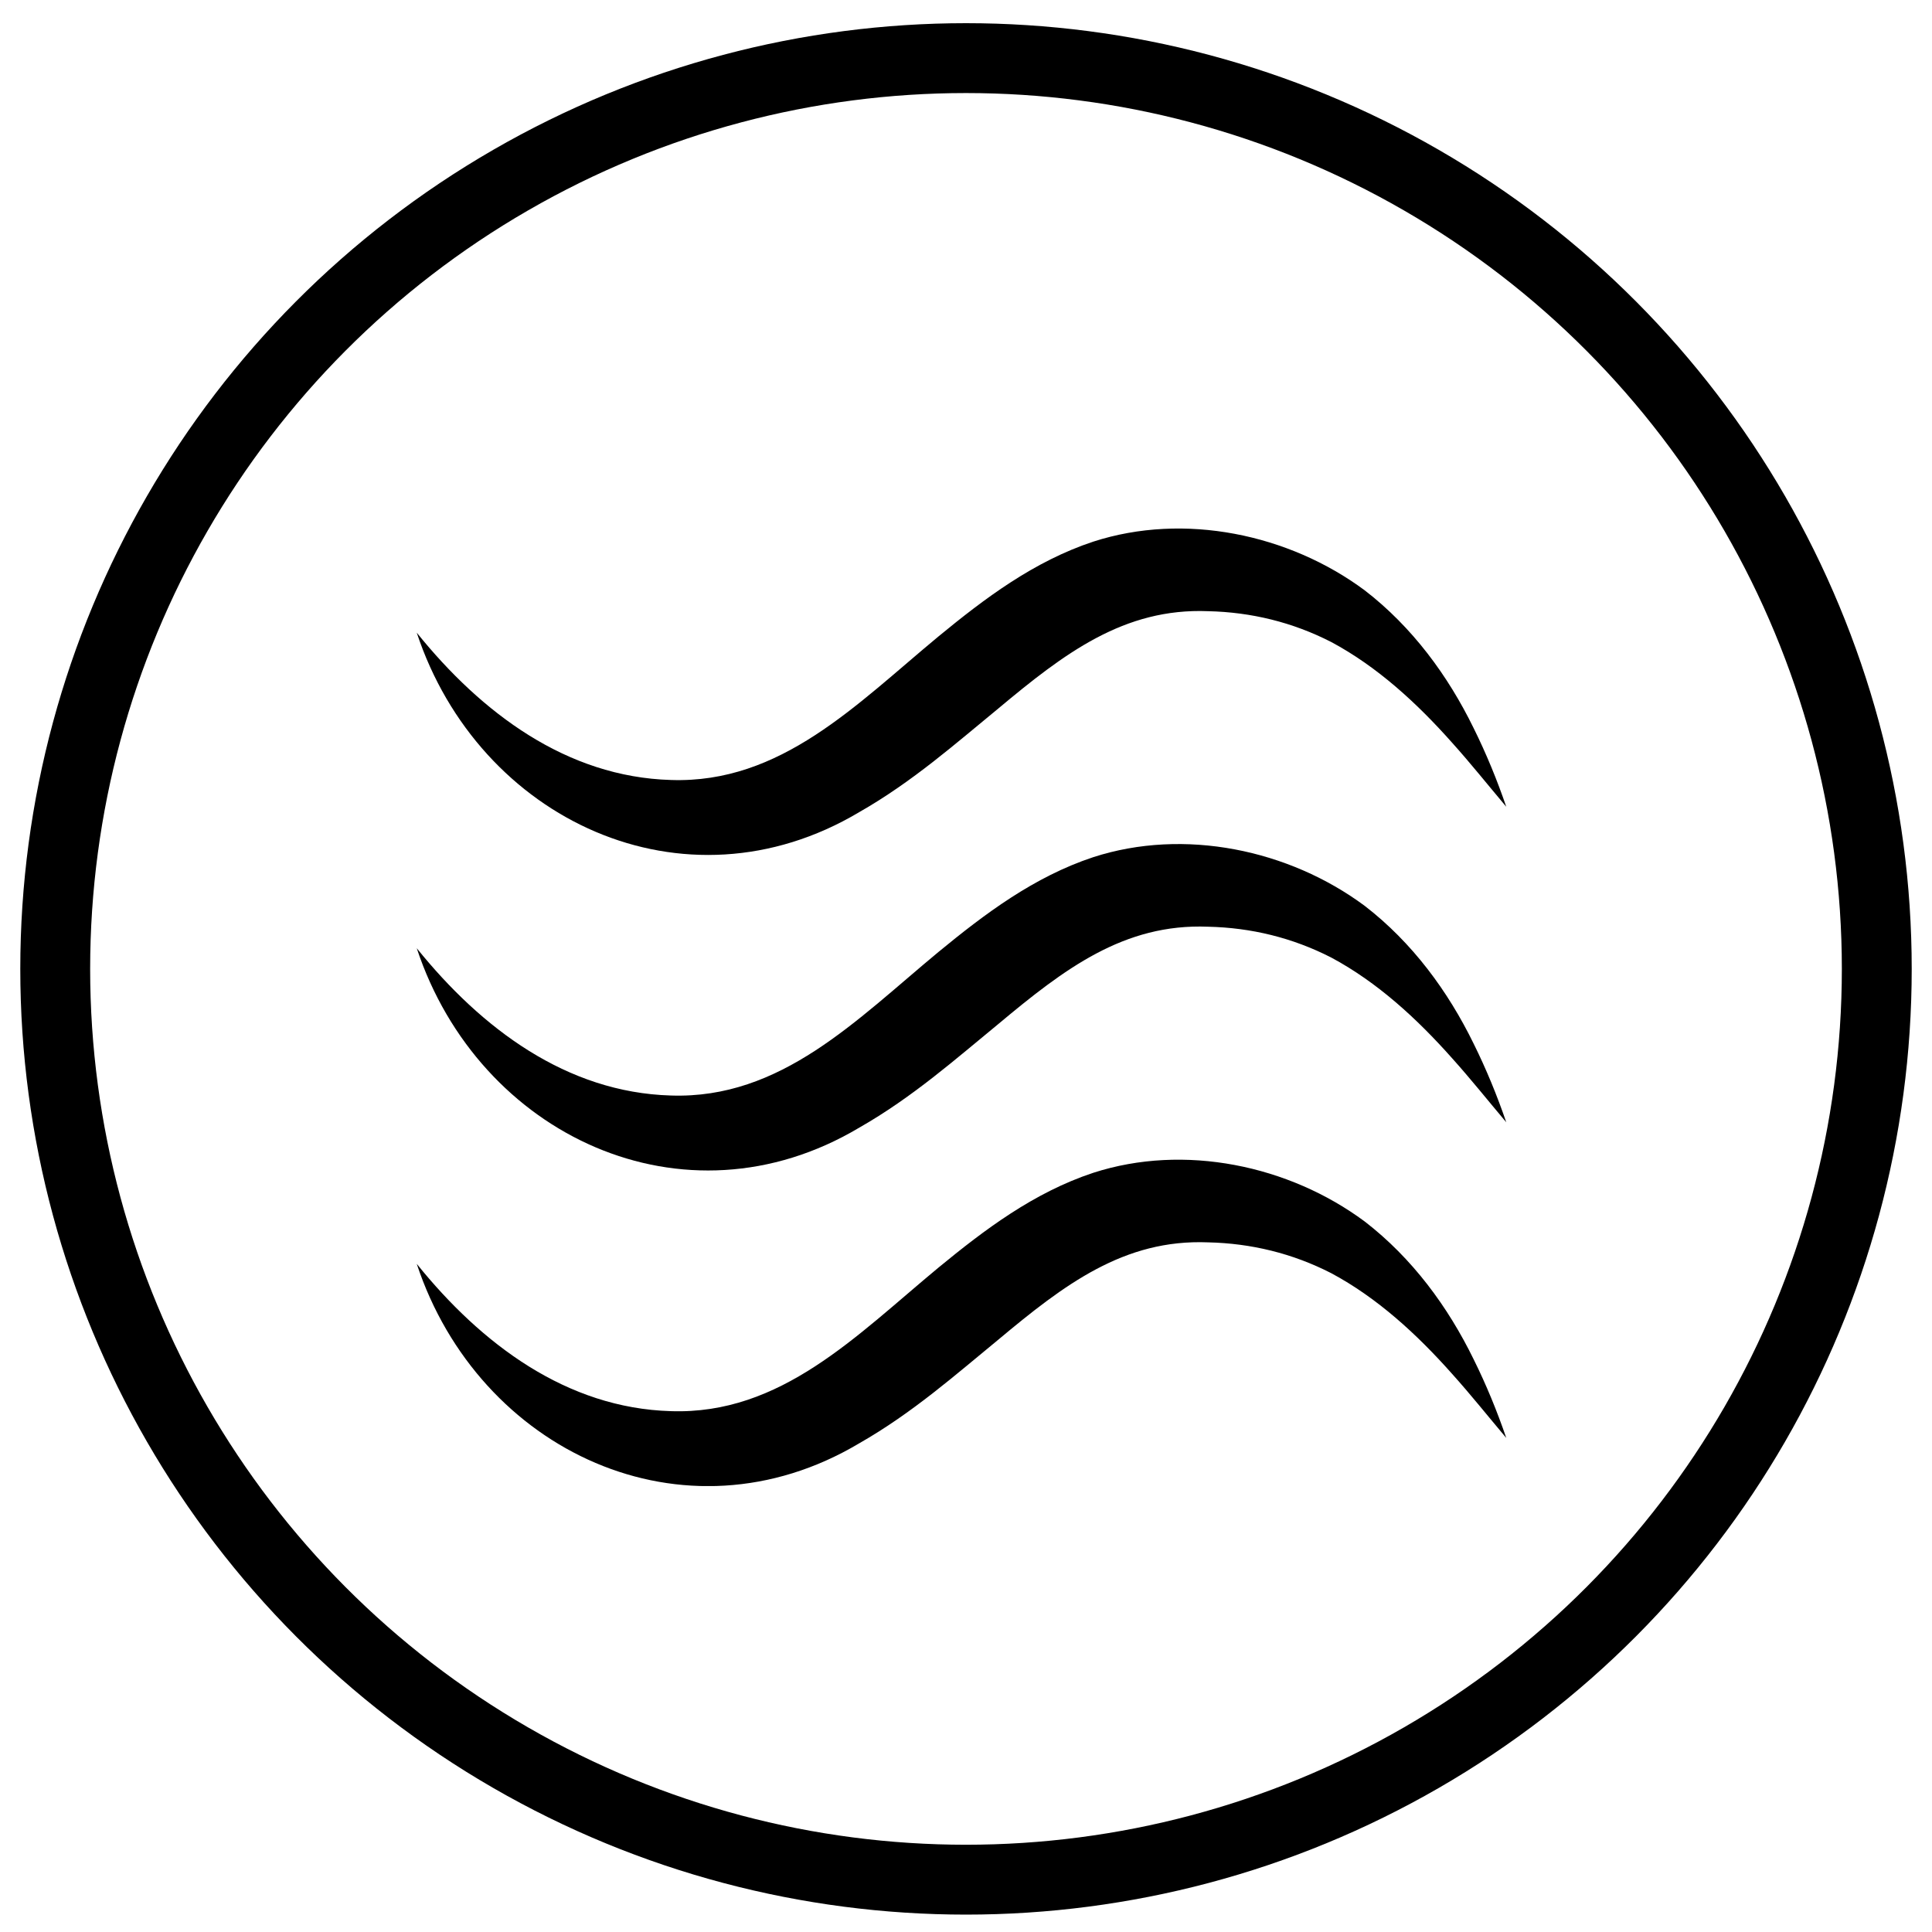
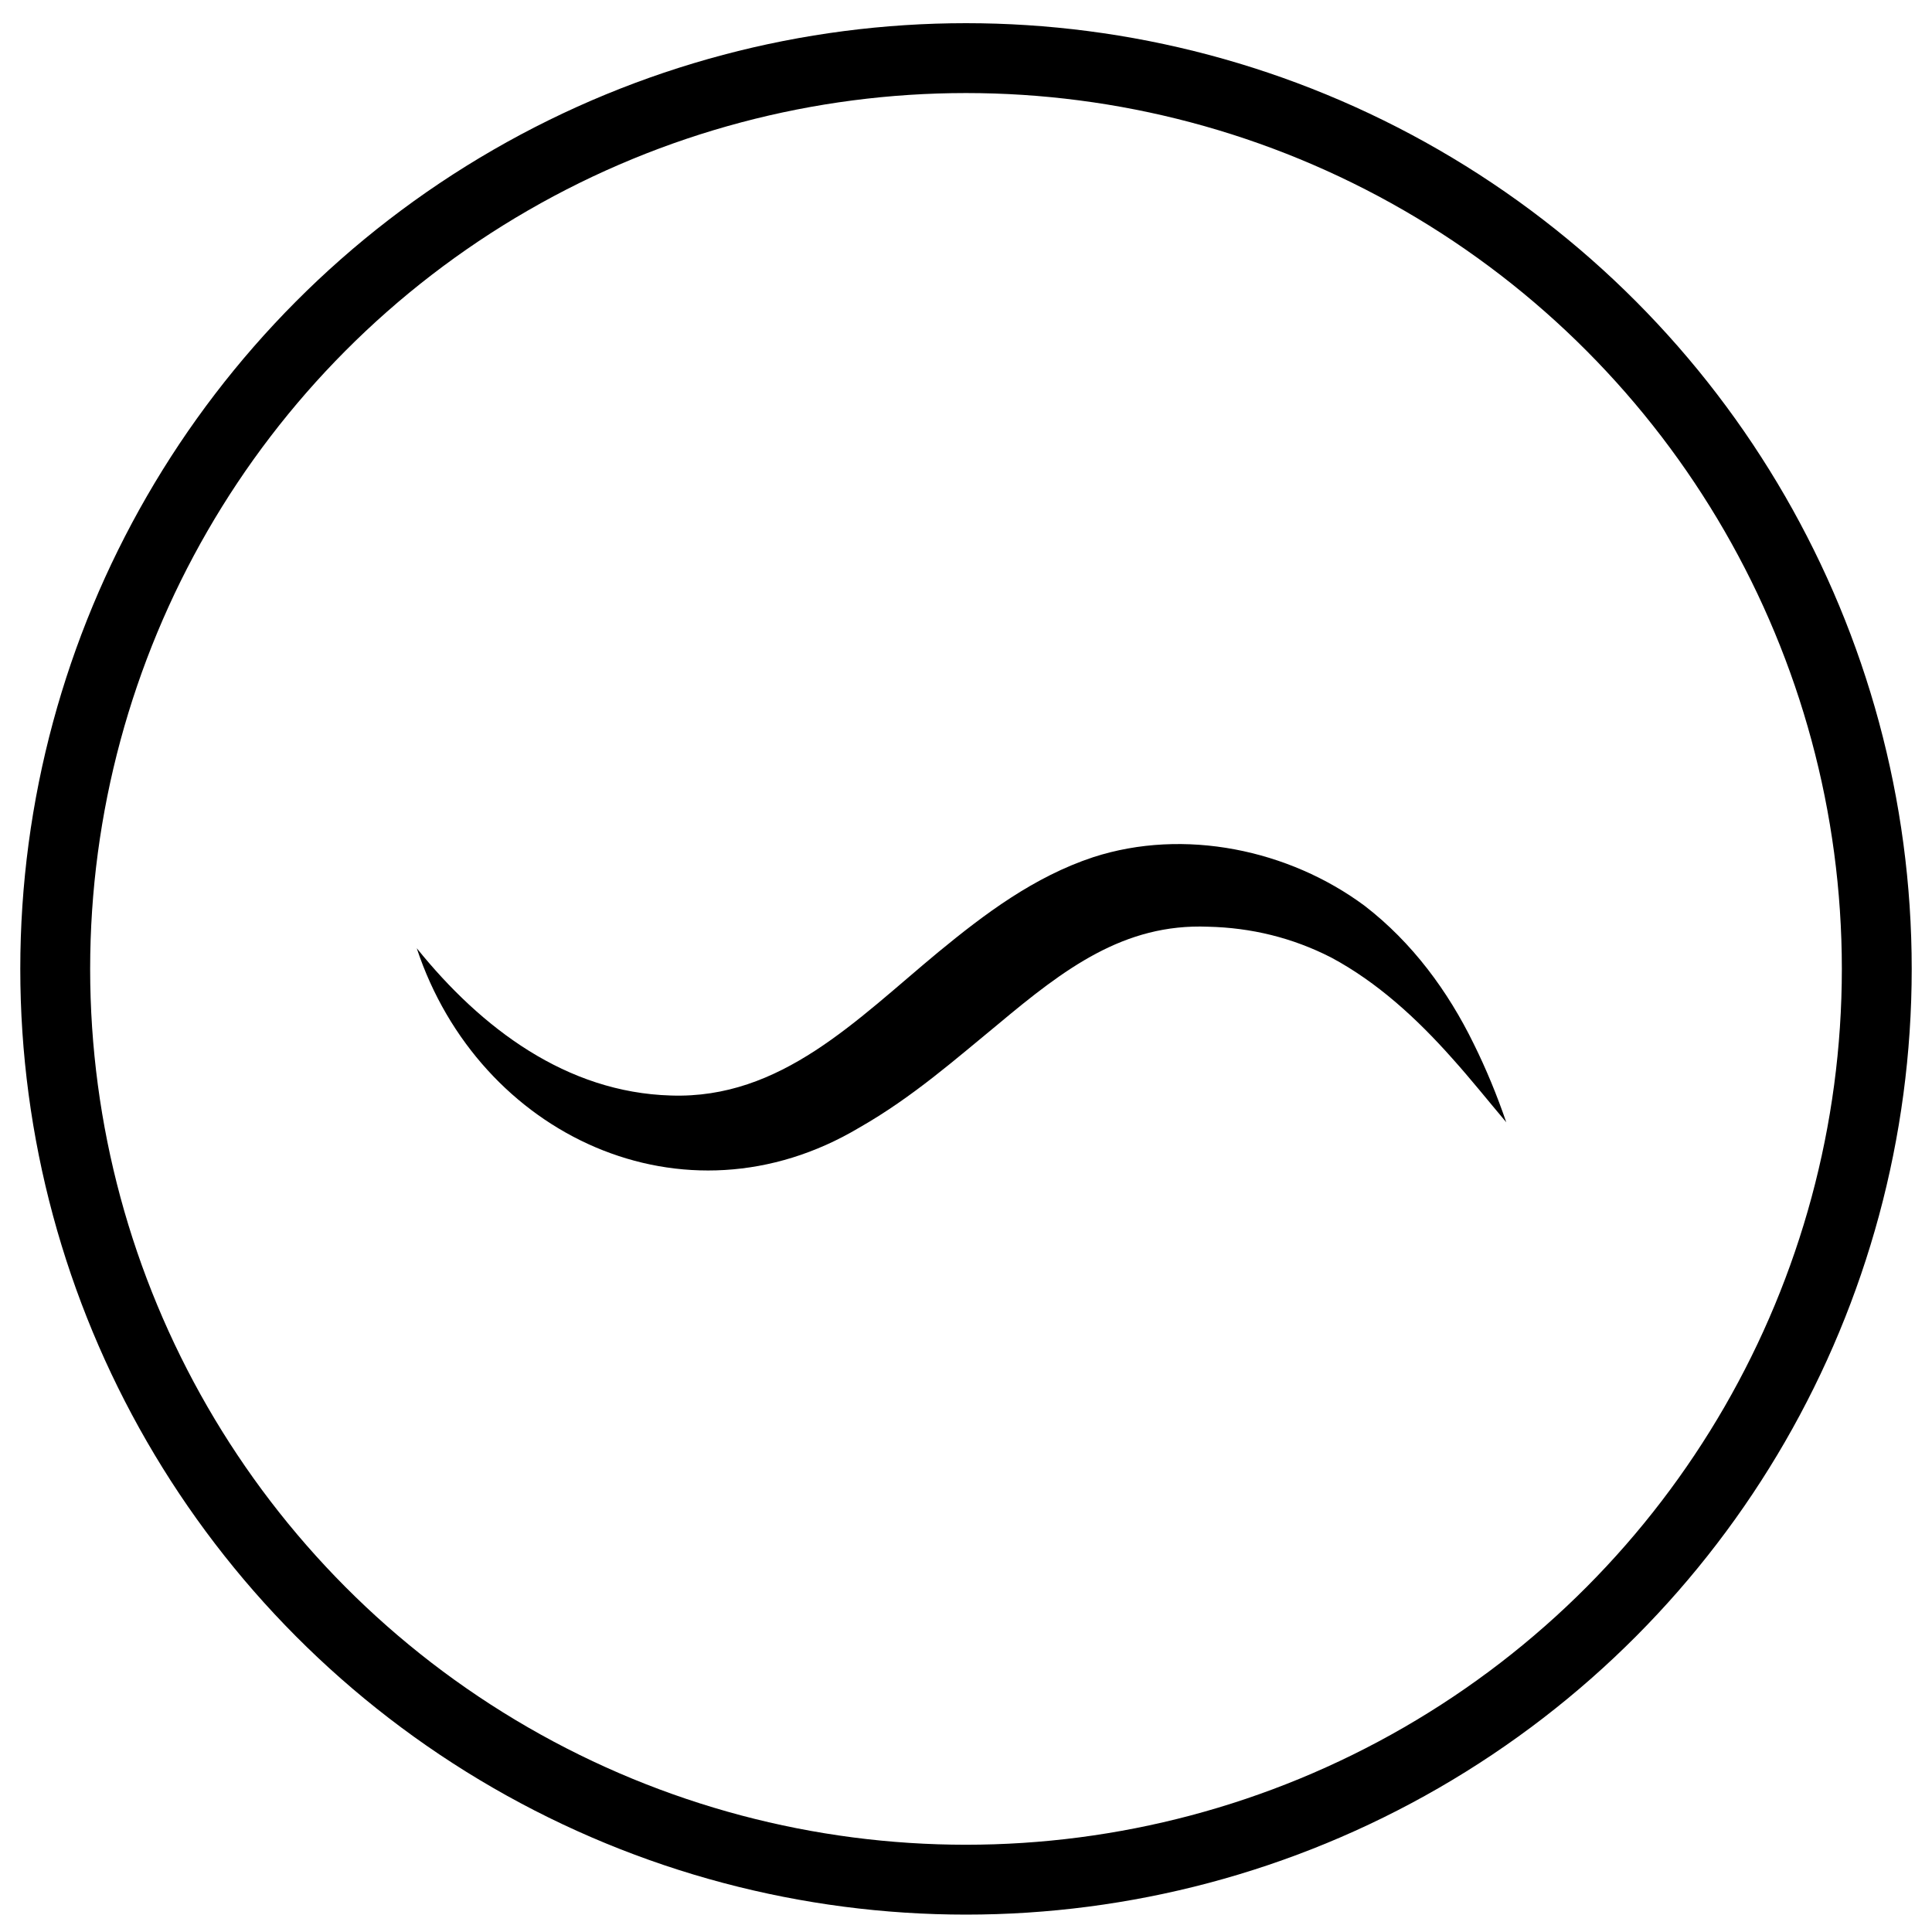
<svg xmlns="http://www.w3.org/2000/svg" fill="none" viewBox="0 0 500 500" height="500" width="500">
  <circle stroke-width="18.082" stroke="black" r="235.709" cy="250.75" cx="250" />
  <g clip-path="url(#clip0_1_18)">
-     <path fill="black" d="M107.871 163.76C124.626 184.541 146.655 201.079 173.615 201.859C202.103 202.826 221.573 182.357 242.853 164.728C254.804 154.899 267.566 145.257 282.949 140.171C306.476 132.558 333.559 138.205 353.186 152.777C365.48 162.263 374.716 174.806 381.393 188.473C384.669 195.088 387.446 201.859 389.818 208.786C385.106 203.2 380.582 197.522 375.808 192.217C366.697 181.951 356.431 172.528 344.543 166.163C334.496 161.014 323.793 158.425 312.654 158.175C290.874 157.301 275.398 169.127 258.33 183.387C247.44 192.311 236.207 202.296 222.353 210.19C177.016 237.18 123.909 212.187 107.871 163.791L107.871 163.76Z" />
    <path fill="black" d="M107.871 245.418C124.626 266.199 146.655 282.737 173.615 283.517C202.103 284.484 221.573 264.015 242.853 246.386C254.804 236.557 267.566 226.915 282.949 221.829C306.476 214.216 333.559 219.863 353.186 234.435C365.48 243.921 374.716 256.464 381.393 270.131C384.669 276.746 387.446 283.517 389.818 290.444C385.106 284.858 380.582 279.18 375.808 273.875C366.697 263.609 356.431 254.186 344.543 247.821C334.496 242.672 323.793 240.083 312.654 239.833C290.874 238.959 275.398 250.785 258.33 265.045C247.44 273.969 236.207 283.954 222.353 291.848C177.016 318.838 123.909 293.845 107.871 245.449L107.871 245.418Z" />
-     <path fill="black" d="M107.871 327.105C124.626 347.886 146.655 364.424 173.615 365.204C202.103 366.171 221.573 345.702 242.853 328.073C254.804 318.244 267.566 308.602 282.949 303.516C306.476 295.903 333.559 301.55 353.186 316.122C365.48 325.608 374.716 338.151 381.393 351.818C384.669 358.433 387.446 365.204 389.818 372.131C385.106 366.545 380.582 360.867 375.808 355.562C366.697 345.296 356.431 335.873 344.543 329.508C334.496 324.359 323.793 321.77 312.654 321.52C290.874 320.646 275.398 332.472 258.33 346.732C247.44 355.656 236.207 365.641 222.353 373.535C177.016 400.525 123.909 375.532 107.871 327.136L107.871 327.105Z" />
  </g>
  <defs>
    <clipPath id="clip0_1_18">
      <rect transform="translate(107.871 136.77)" fill="white" height="247.812" width="281.947" />
    </clipPath>
  </defs>
</svg>